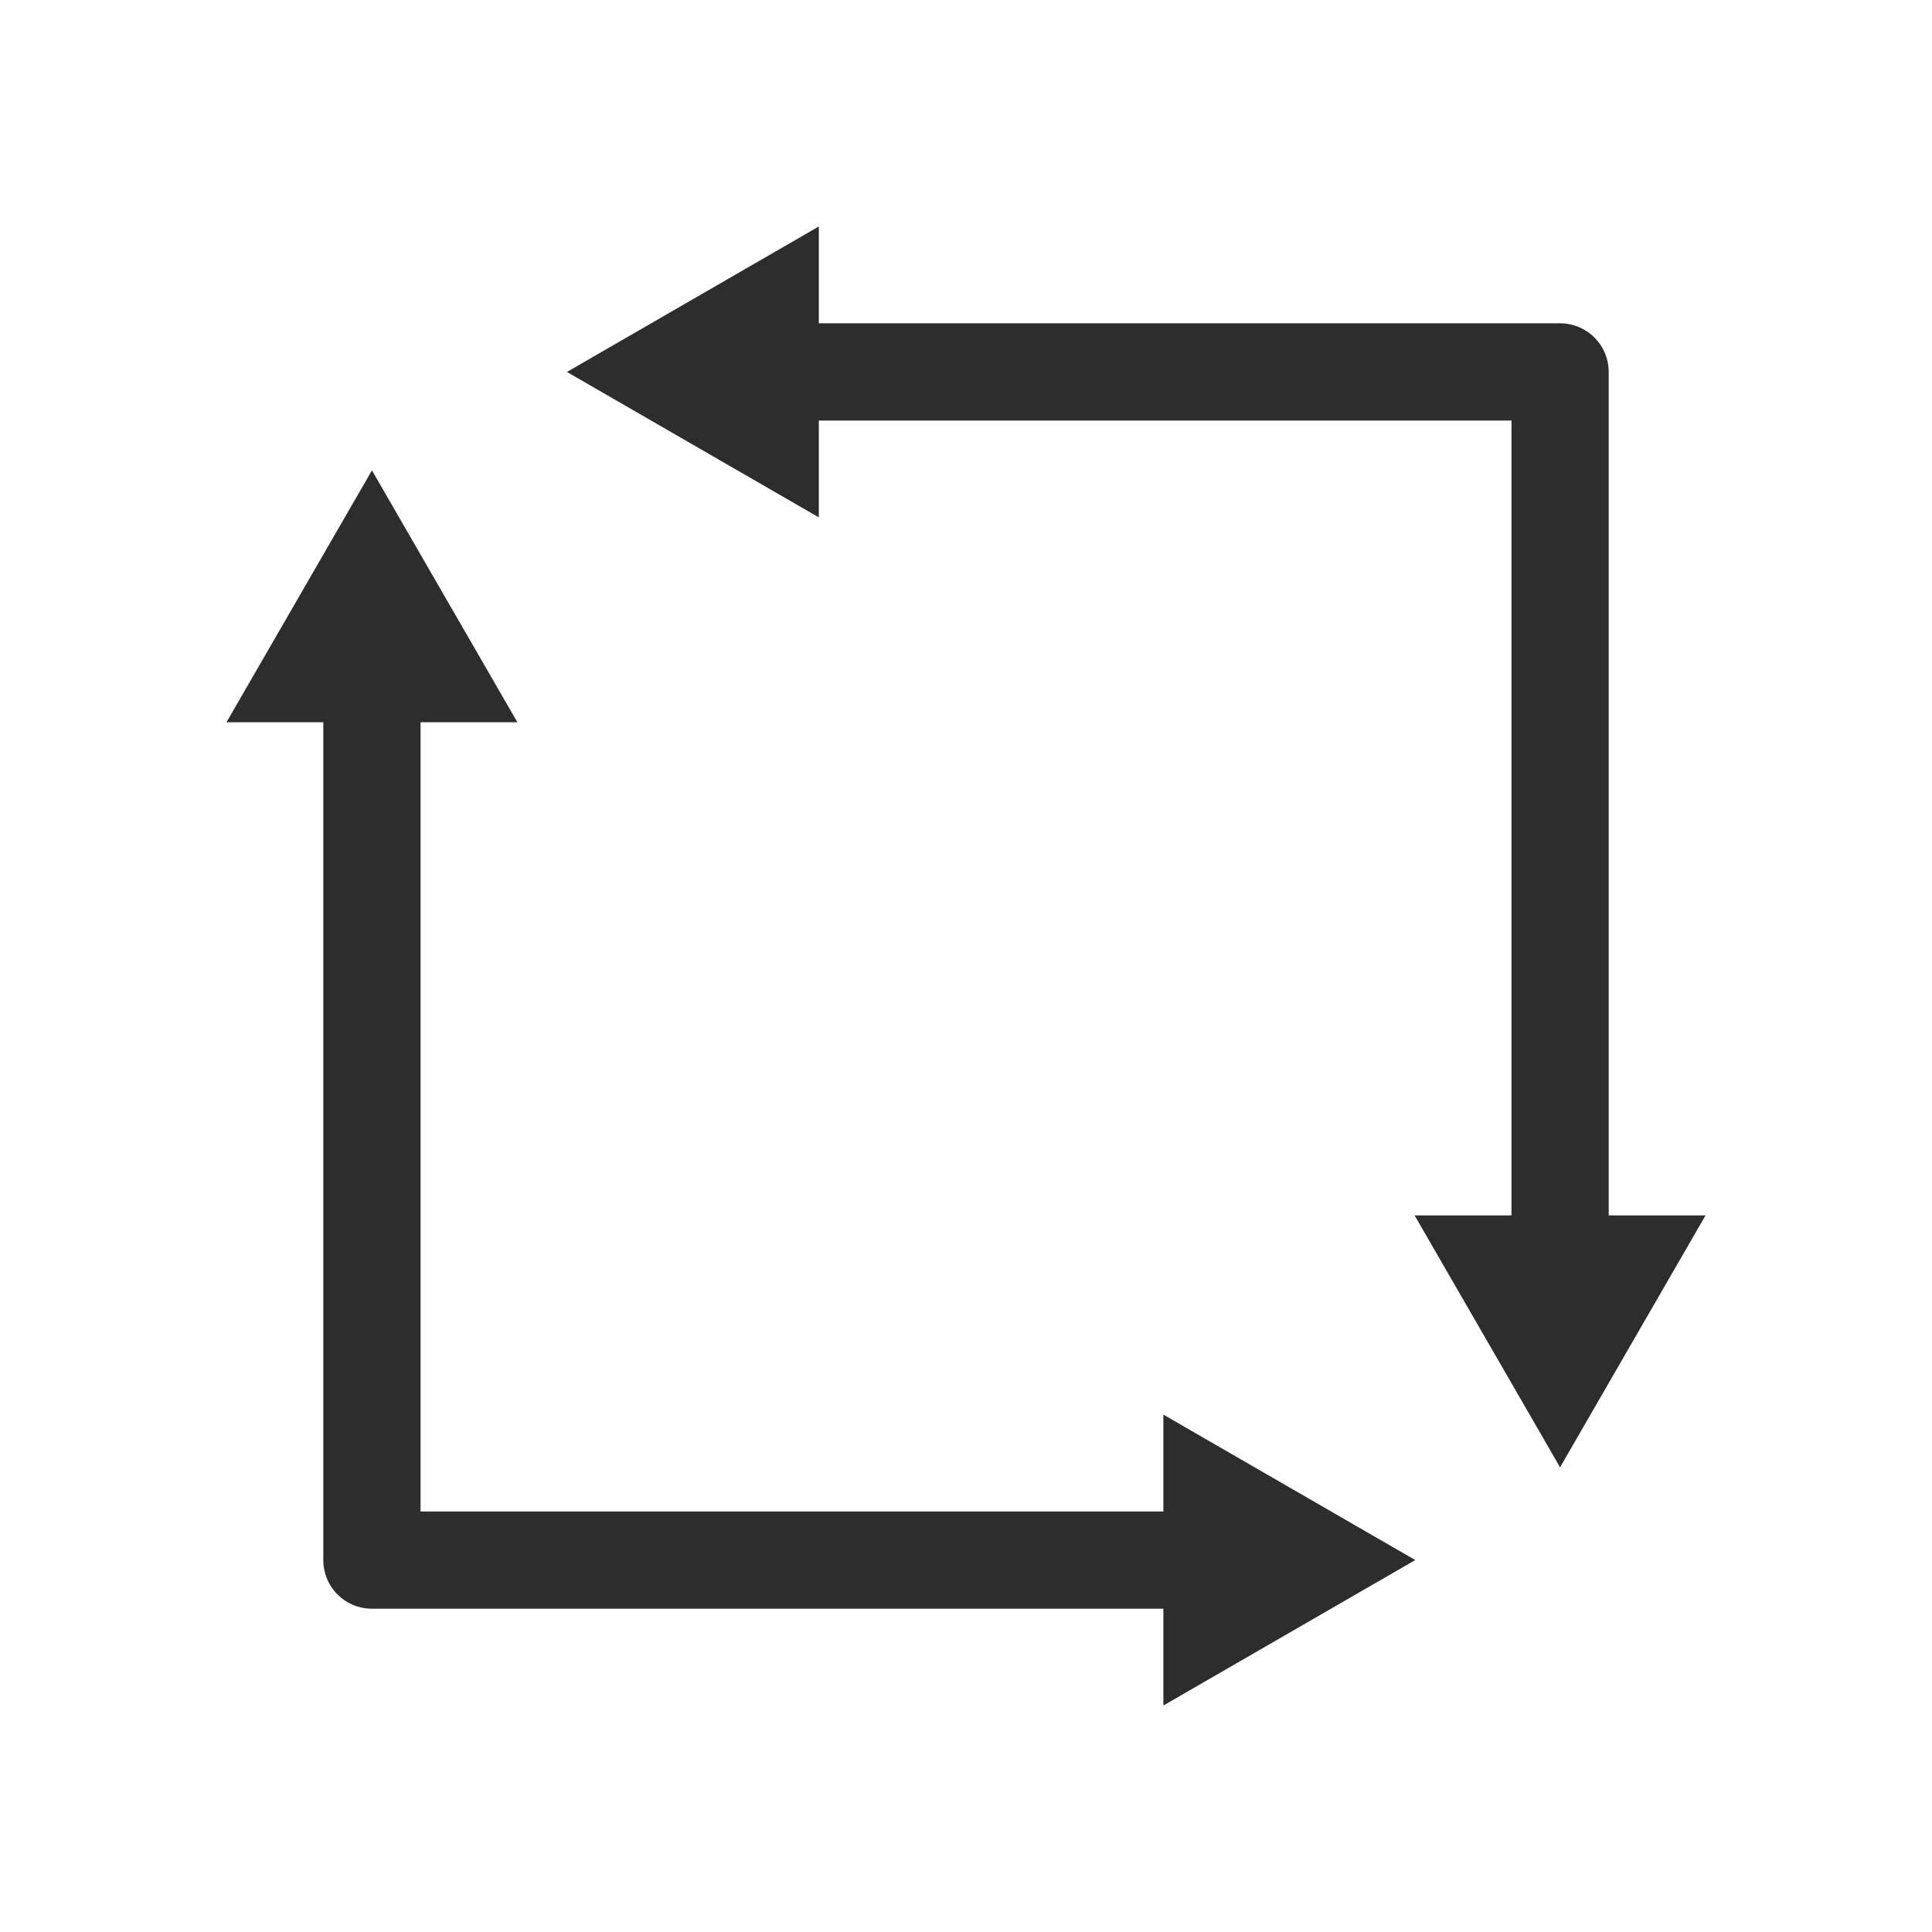
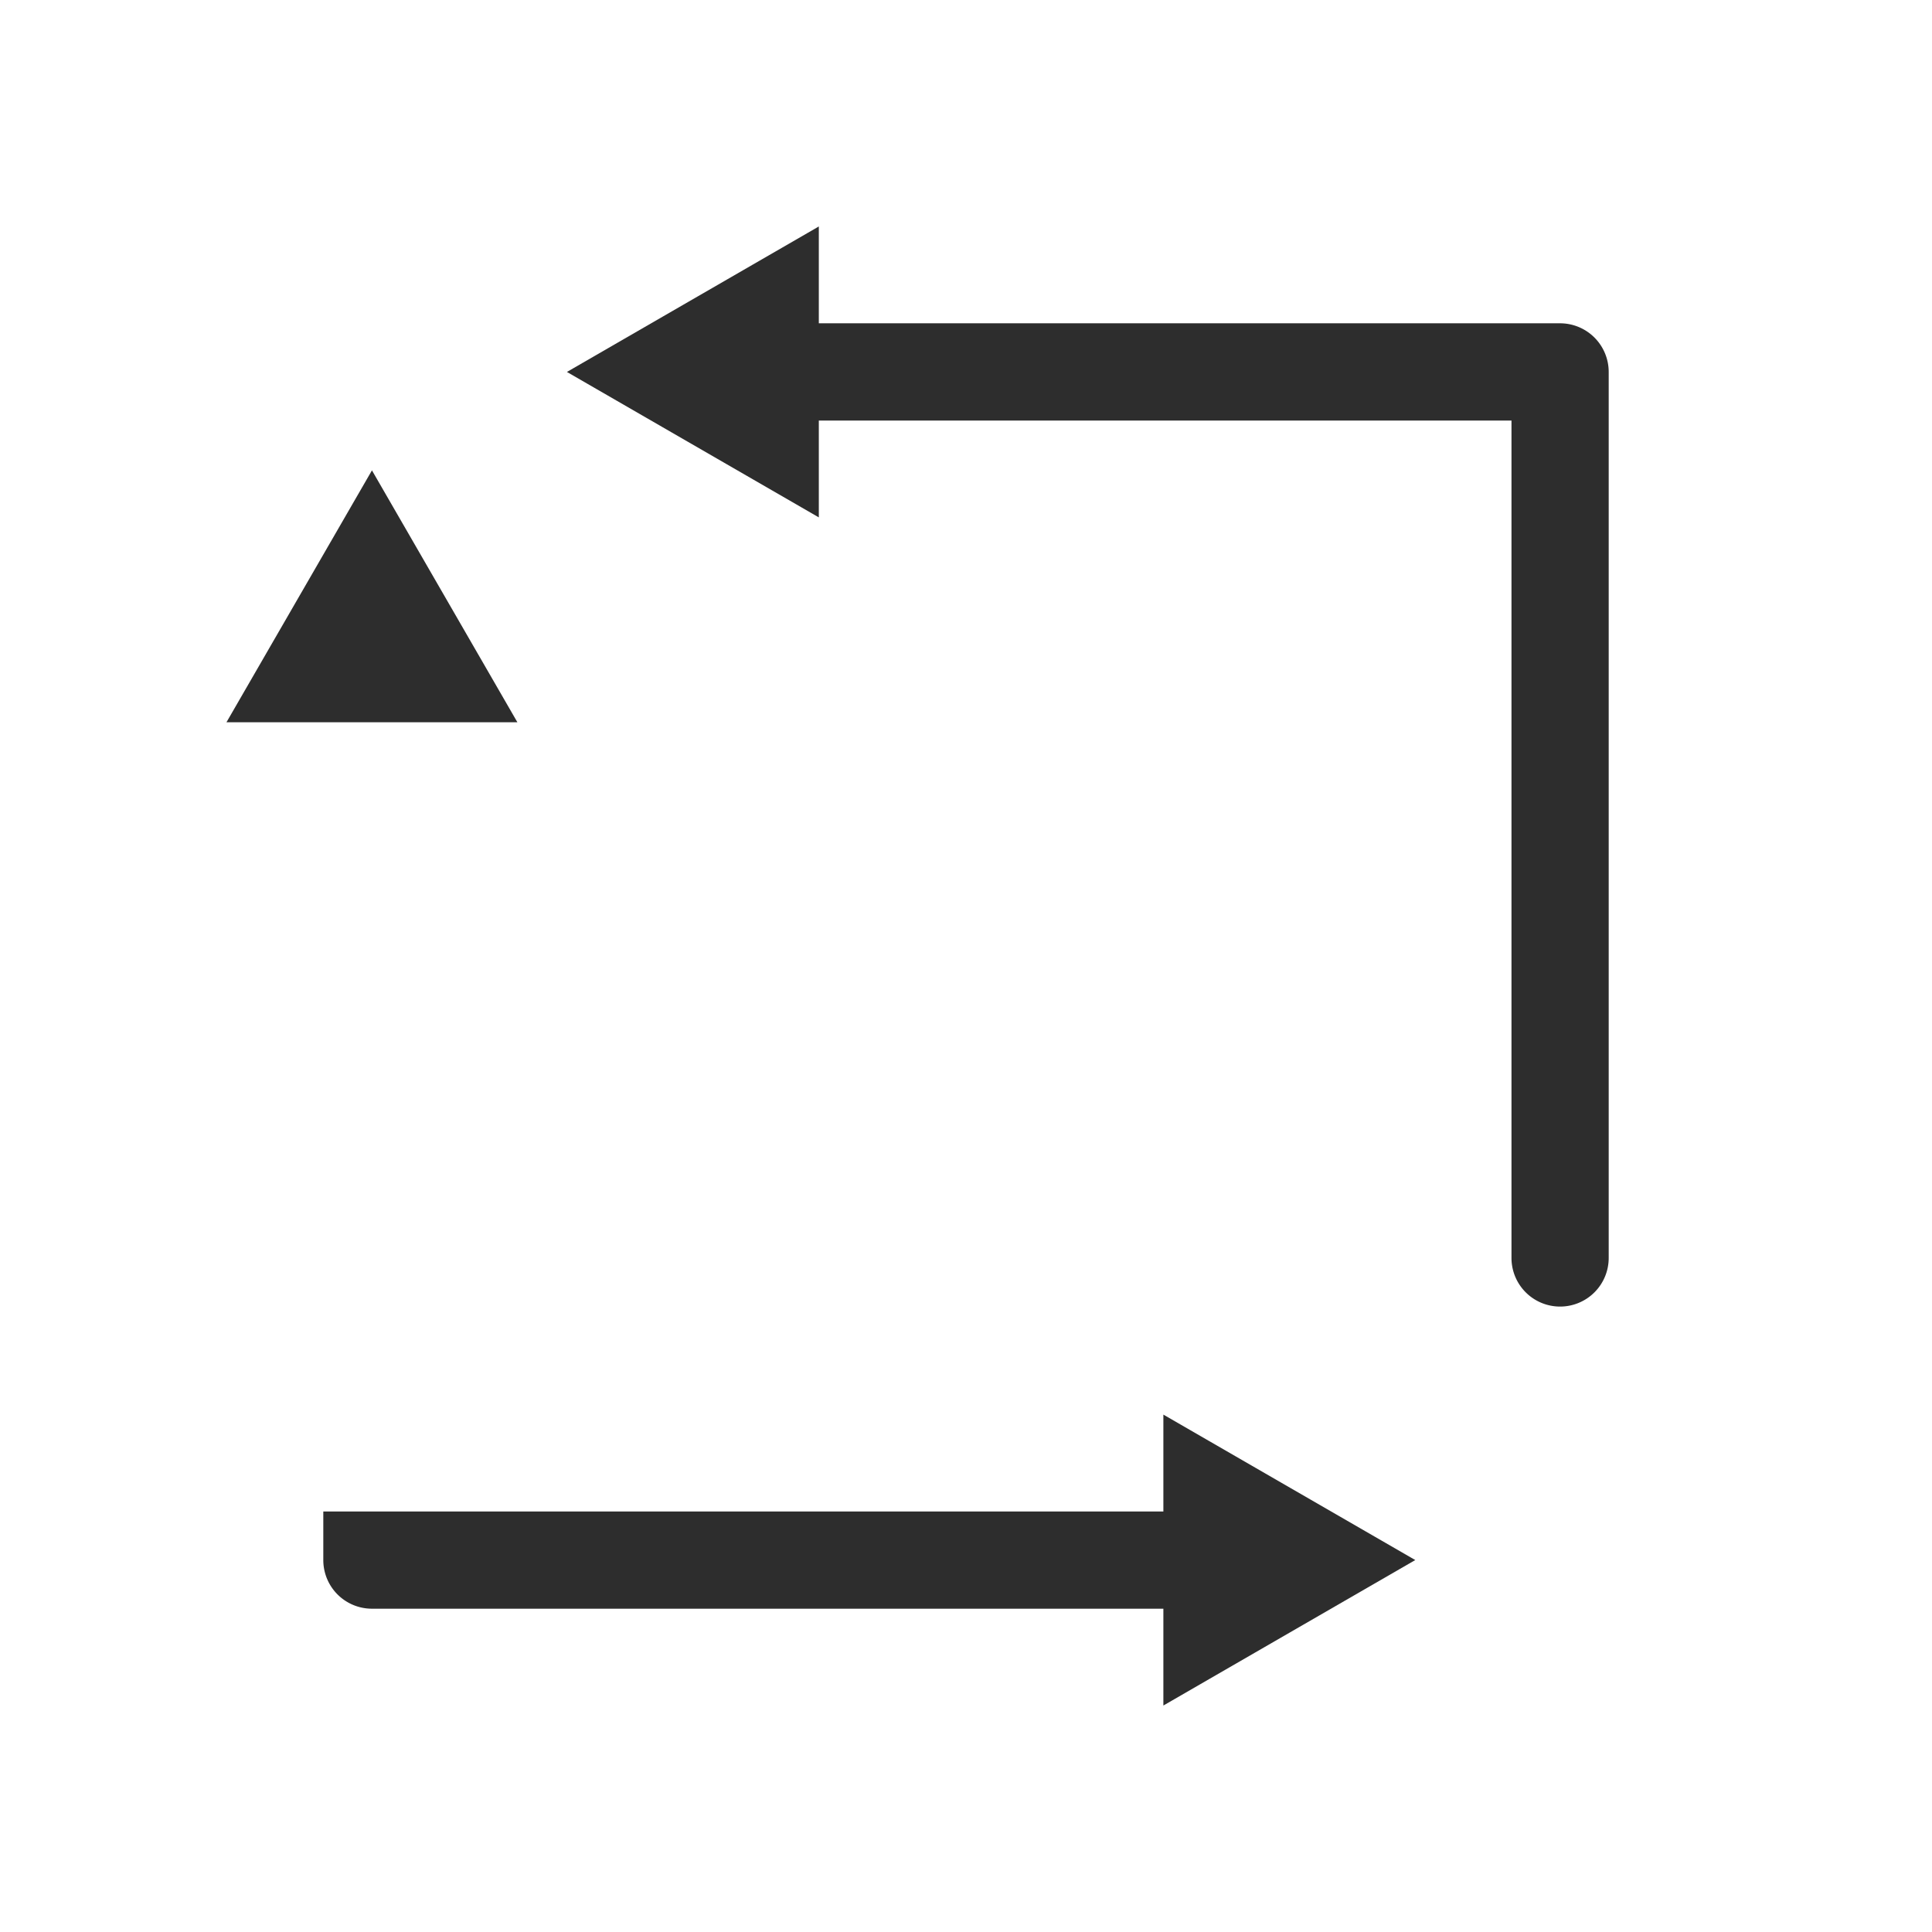
<svg xmlns="http://www.w3.org/2000/svg" id="Livello_1" data-name="Livello 1" viewBox="0 0 500 500">
  <defs>
    <style>.cls-1{fill:#2d2d2d;}</style>
  </defs>
  <title>SVG</title>
  <path class="cls-1" d="M403.75,338.14a12.58,12.58,0,0,1-12.58-12.58V108.84H200.89a12.58,12.58,0,0,1,0-25.17H403.75a12.59,12.59,0,0,1,12.58,12.58V325.56A12.58,12.58,0,0,1,403.75,338.14Z" />
  <polygon class="cls-1" points="211.91 133.9 146.72 96.26 211.91 58.61 211.91 133.9" />
-   <polygon class="cls-1" points="366.1 314.55 403.74 379.74 441.39 314.55 366.1 314.55" />
-   <path class="cls-1" d="M312.1,416.33H96.25a12.58,12.58,0,0,1-12.58-12.58V175.9a12.58,12.58,0,1,1,25.17,0V391.17H312.1a12.58,12.58,0,1,1,0,25.16Z" />
+   <path class="cls-1" d="M312.1,416.33H96.25a12.58,12.58,0,0,1-12.58-12.58V175.9V391.17H312.1a12.58,12.58,0,1,1,0,25.16Z" />
  <polygon class="cls-1" points="301.08 366.1 366.27 403.74 301.08 441.39 301.08 366.1" />
  <polygon class="cls-1" points="133.9 186.92 96.26 121.73 58.61 186.92 133.9 186.92" />
</svg>